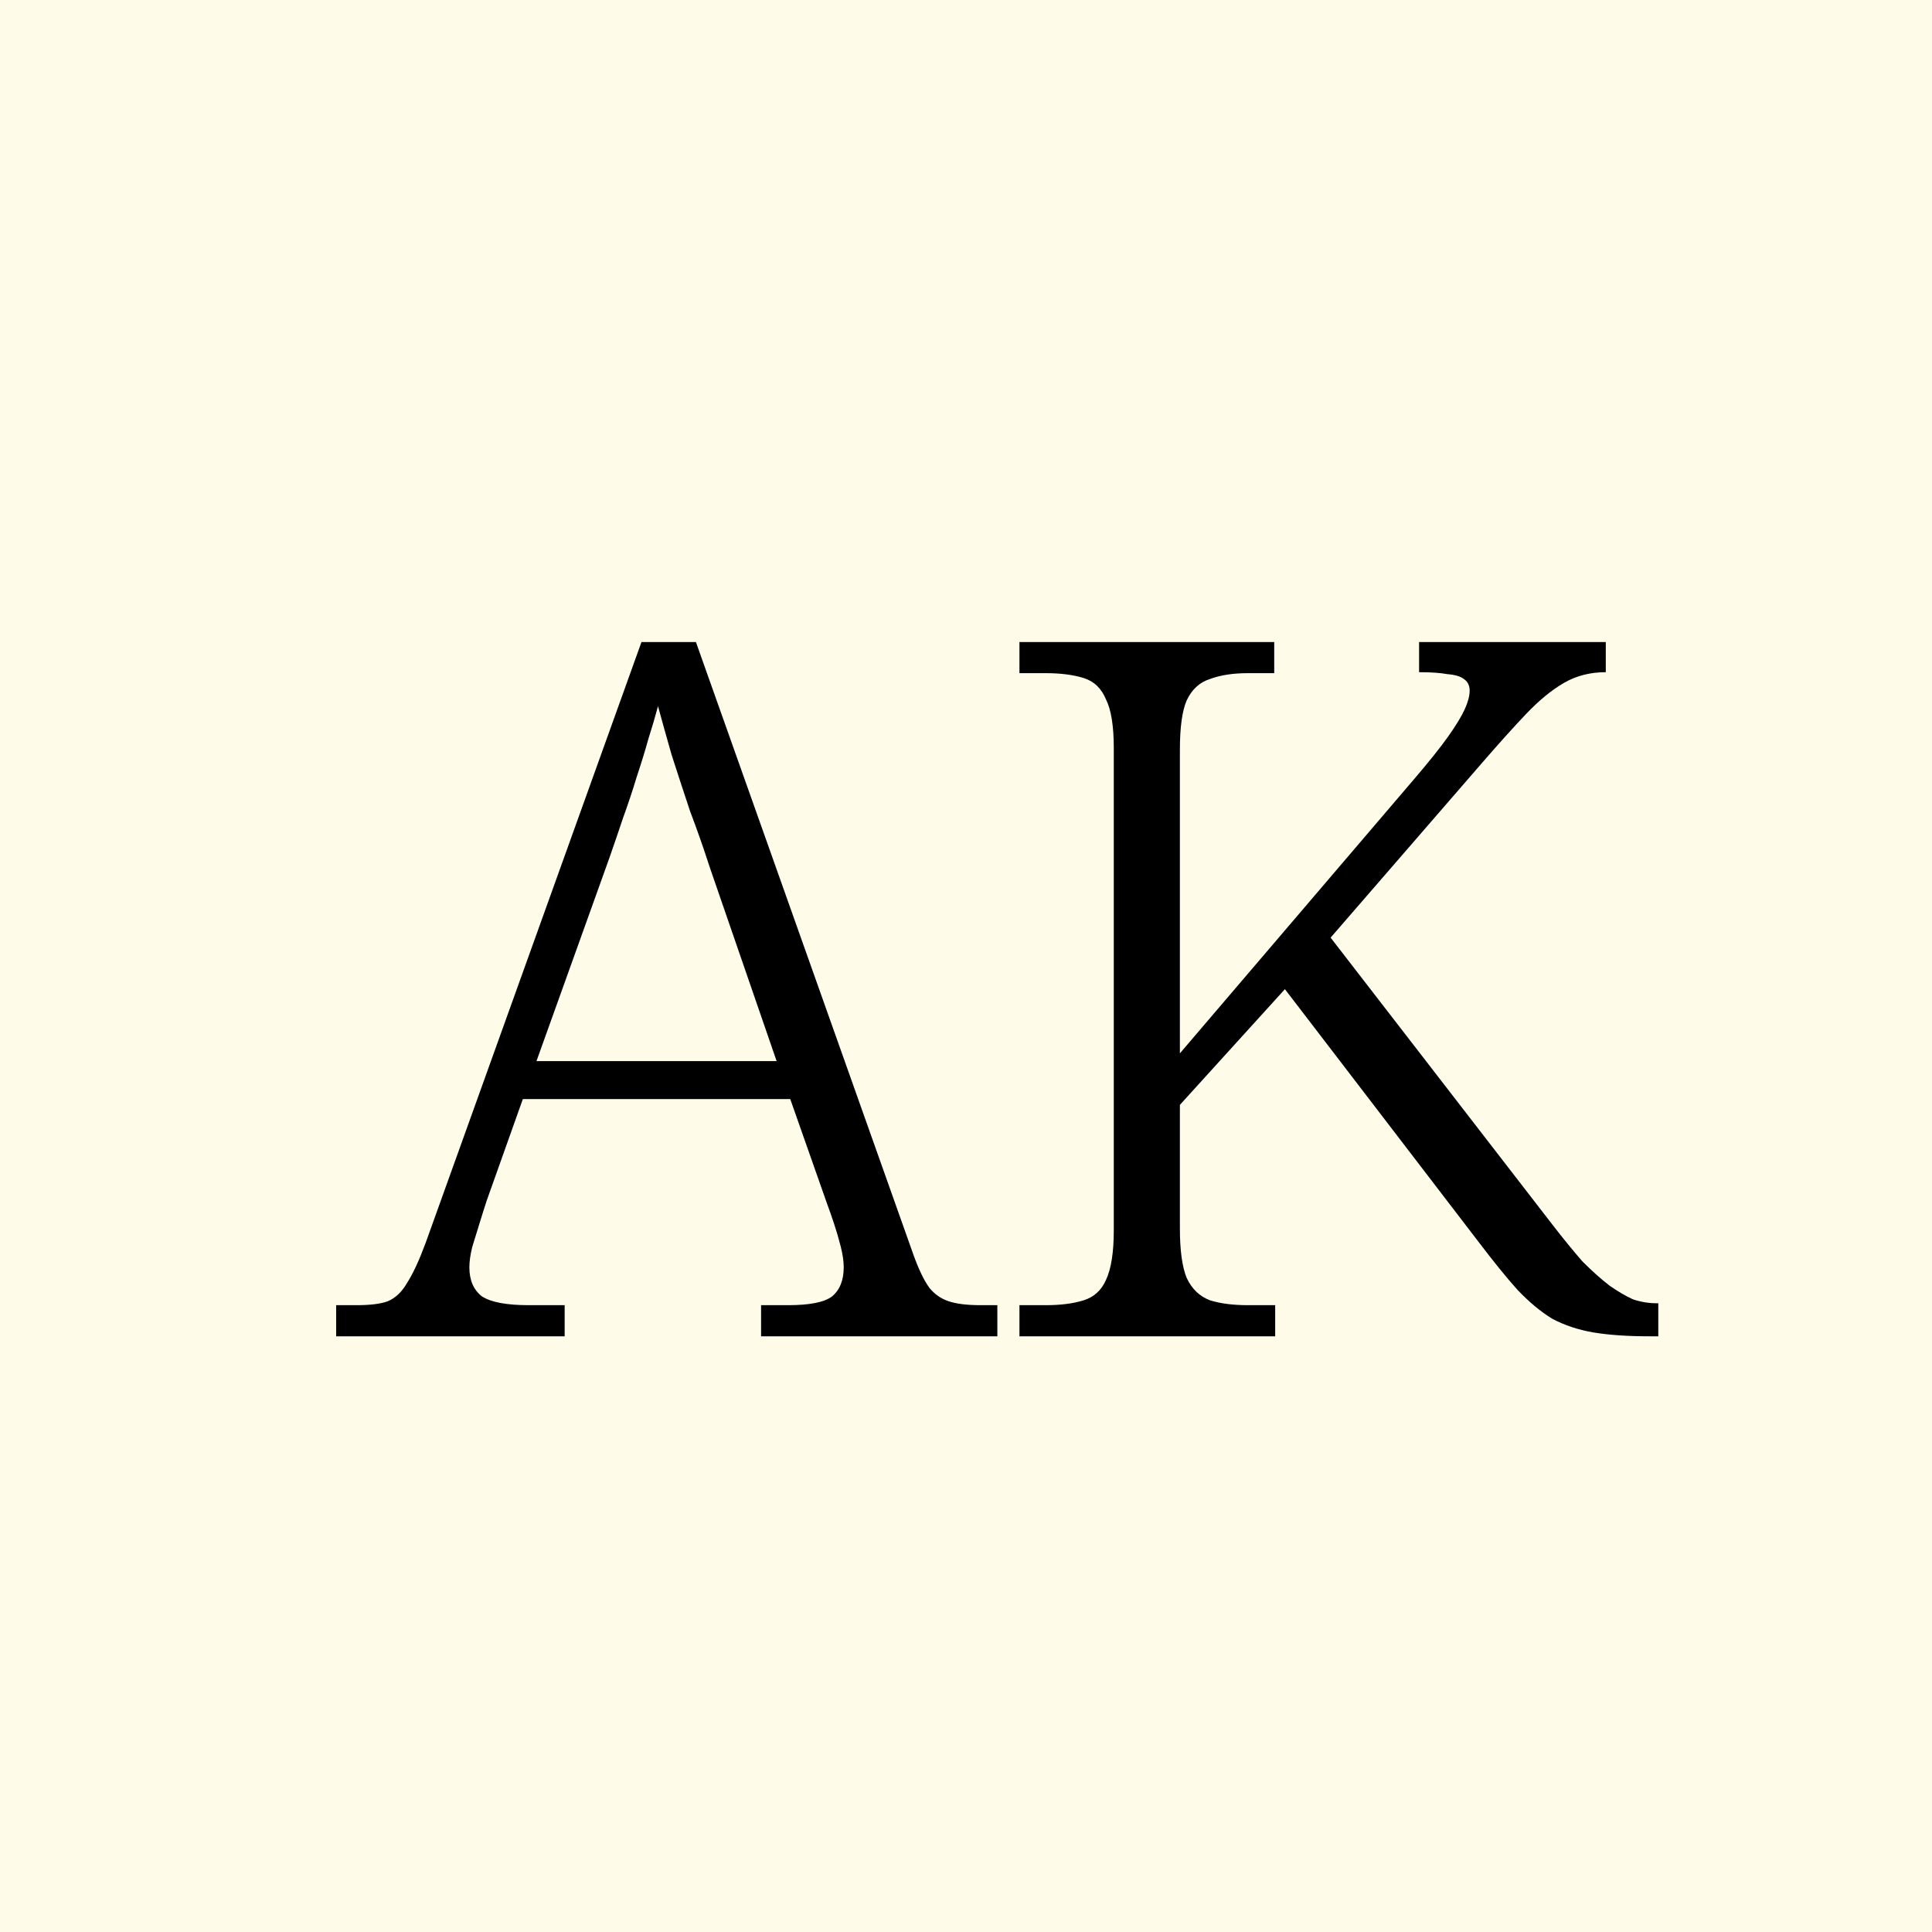
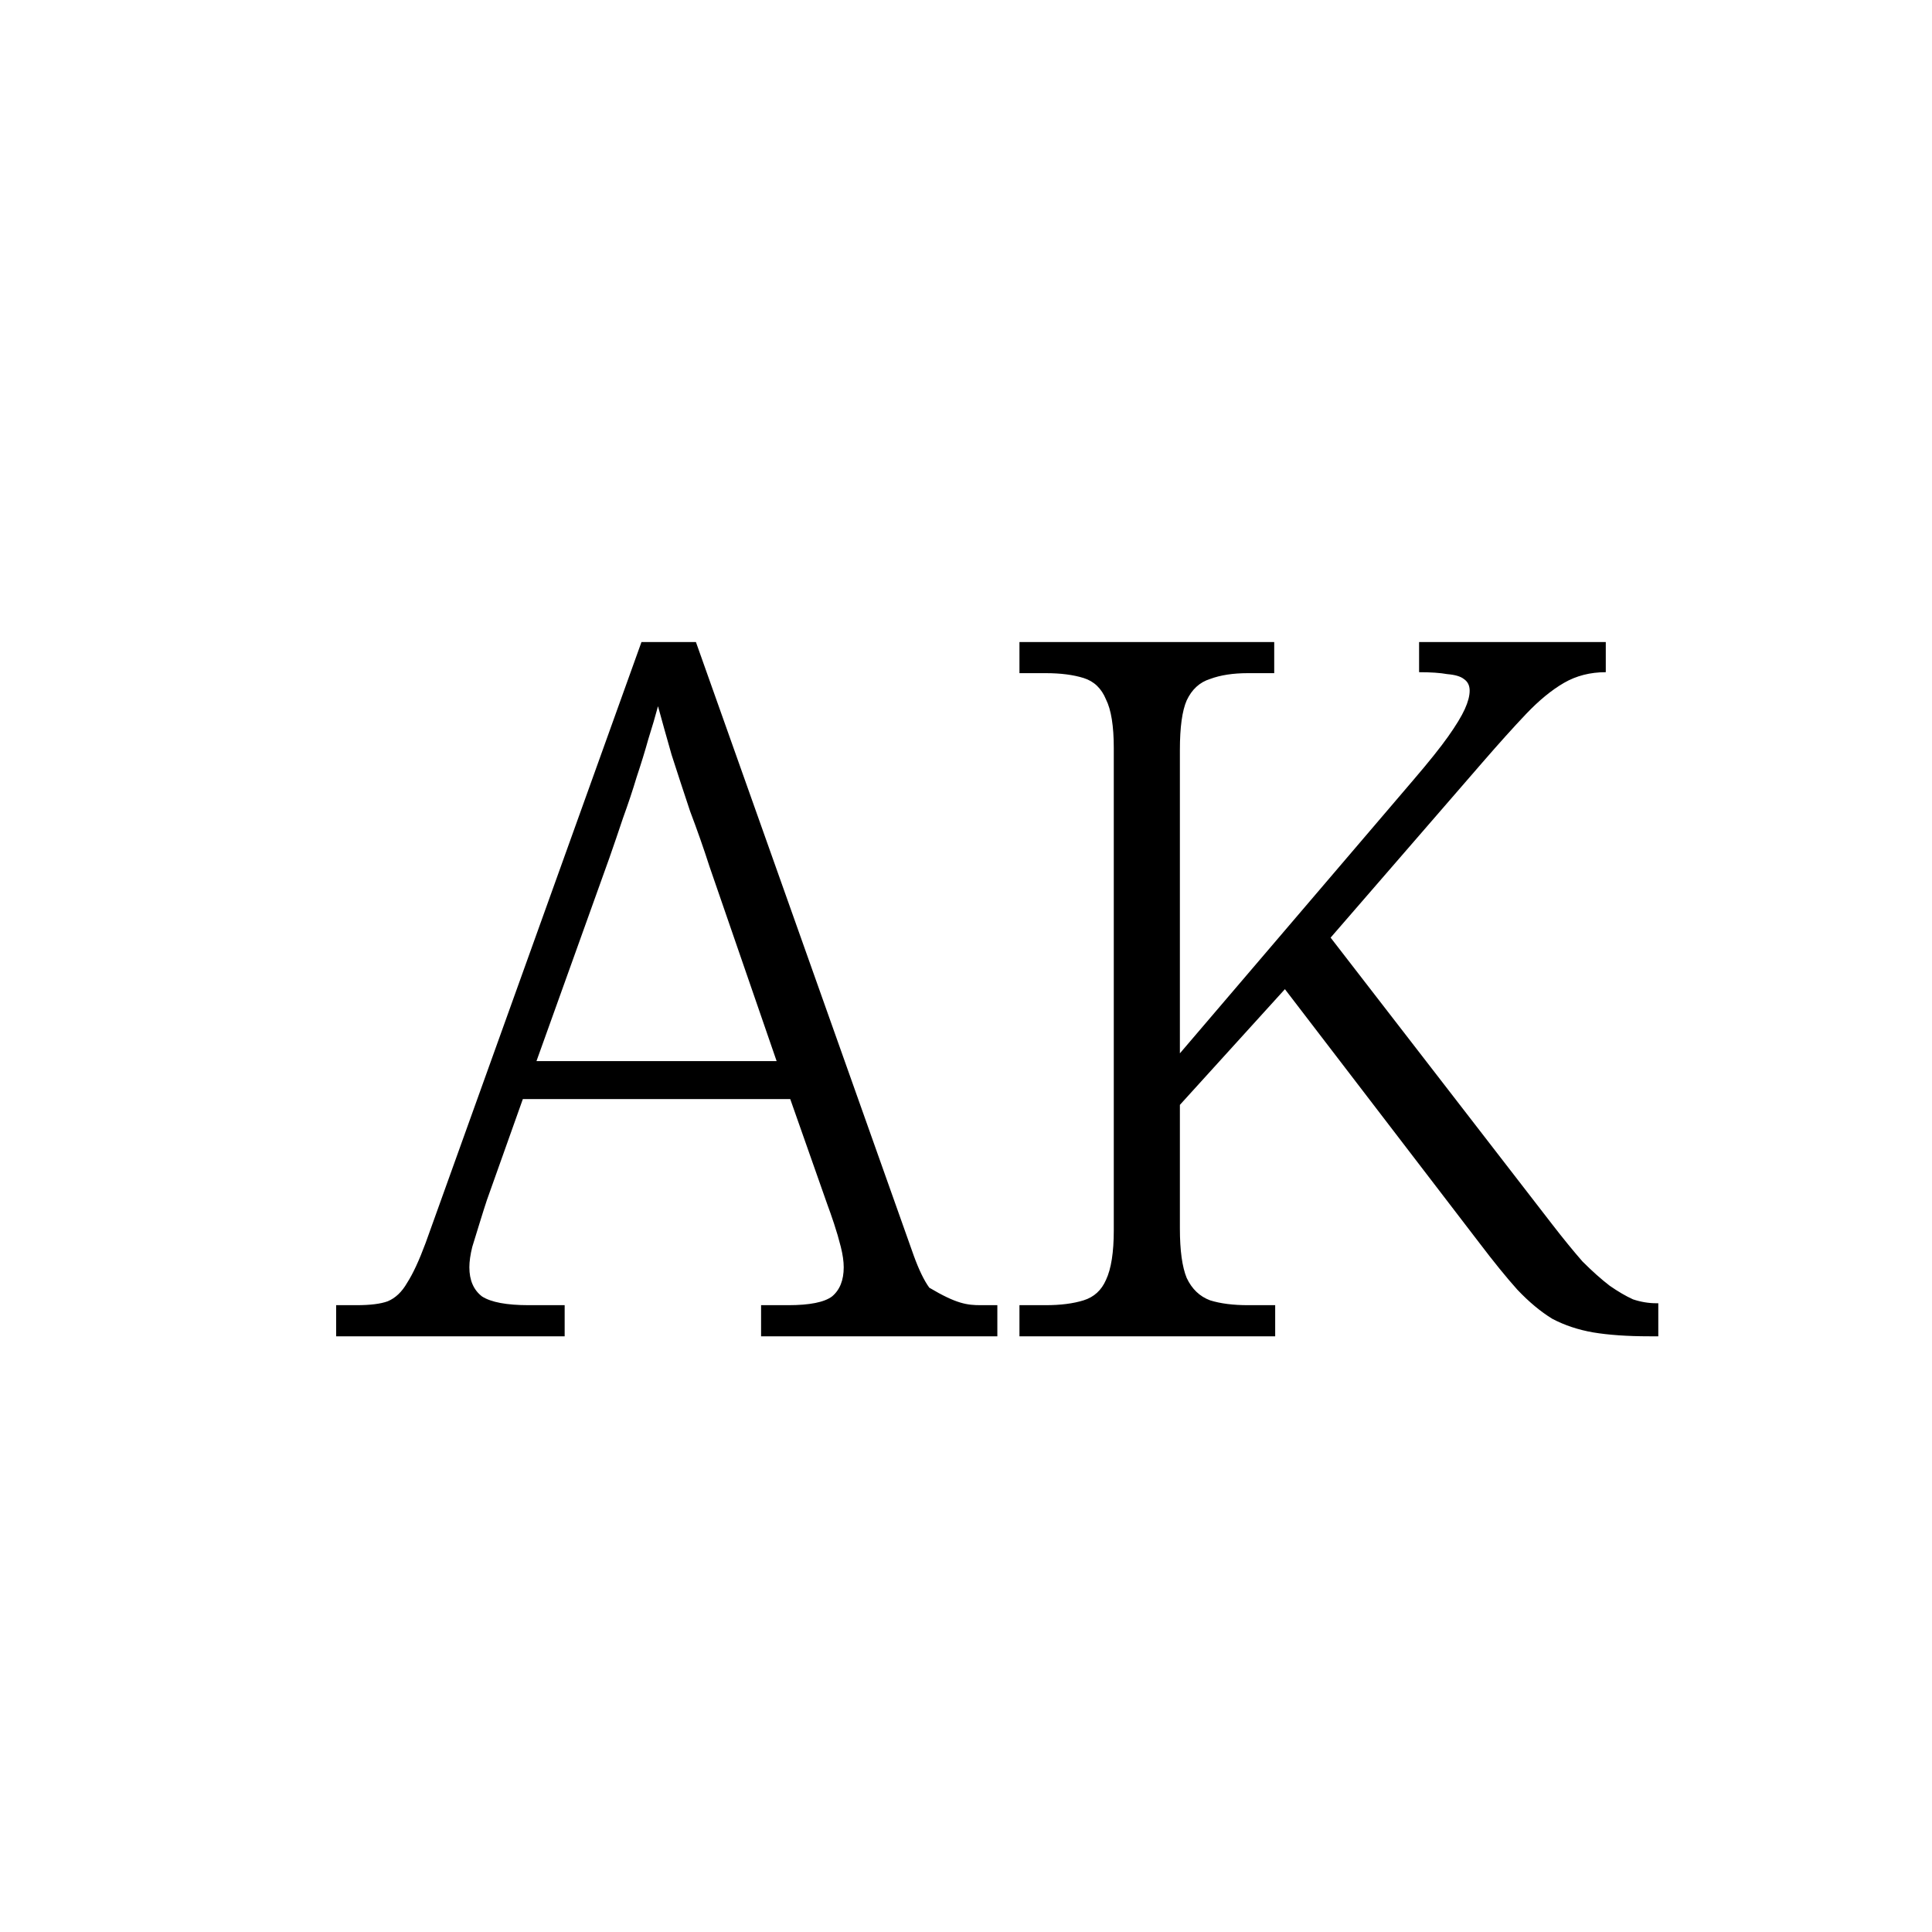
<svg xmlns="http://www.w3.org/2000/svg" width="120" height="120" viewBox="0 0 120 120" fill="none">
-   <rect width="120" height="120" fill="#FEFBE8" />
-   <path d="M20.879 83V81.067H22.148C22.993 81.067 23.637 80.987 24.08 80.826C24.563 80.624 24.966 80.242 25.288 79.678C25.65 79.115 26.033 78.289 26.436 77.202L39.843 39.878H43.225L56.754 77.987C57.076 78.873 57.398 79.537 57.72 79.98C58.042 80.383 58.444 80.665 58.928 80.826C59.411 80.987 60.075 81.067 60.921 81.067H61.947V83H47.272V81.067H48.963C50.291 81.067 51.197 80.886 51.68 80.524C52.163 80.121 52.405 79.517 52.405 78.712C52.405 78.35 52.345 77.927 52.224 77.444C52.103 76.961 51.962 76.477 51.801 75.994C51.64 75.511 51.499 75.109 51.378 74.786L49.083 68.264H32.475L30.24 74.545C30.12 74.907 29.979 75.35 29.818 75.874C29.657 76.397 29.495 76.92 29.334 77.444C29.214 77.927 29.153 78.35 29.153 78.712C29.153 79.517 29.415 80.121 29.938 80.524C30.502 80.886 31.468 81.067 32.837 81.067H35.072V83H20.879ZM33.321 65.908H48.238L44.071 53.83C43.708 52.702 43.306 51.555 42.863 50.387C42.46 49.179 42.078 48.011 41.715 46.884C41.393 45.757 41.111 44.75 40.87 43.864C40.709 44.468 40.507 45.153 40.266 45.918C40.065 46.643 39.823 47.428 39.541 48.273C39.3 49.078 39.018 49.924 38.696 50.81C38.414 51.655 38.132 52.481 37.85 53.286L33.321 65.908ZM63.32 83V81.067H64.951C65.877 81.067 66.662 80.967 67.306 80.765C67.951 80.564 68.414 80.141 68.695 79.497C69.018 78.813 69.179 77.786 69.179 76.417V46.461C69.179 45.093 69.018 44.086 68.695 43.442C68.414 42.757 67.951 42.314 67.306 42.113C66.662 41.912 65.877 41.811 64.951 41.811H63.32V39.878H79.144V41.811H77.513C76.587 41.811 75.802 41.932 75.158 42.173C74.513 42.375 74.03 42.818 73.708 43.502C73.426 44.146 73.285 45.173 73.285 46.582V65.425L87.78 48.454C88.746 47.327 89.471 46.421 89.954 45.737C90.438 45.052 90.78 44.489 90.981 44.046C91.182 43.603 91.283 43.22 91.283 42.898C91.283 42.576 91.162 42.334 90.921 42.173C90.719 42.012 90.377 41.912 89.894 41.871C89.451 41.791 88.867 41.751 88.142 41.751V39.878H99.738V41.751C98.772 41.751 97.906 41.972 97.141 42.415C96.376 42.858 95.591 43.502 94.786 44.348C94.021 45.153 93.115 46.159 92.068 47.367L82.647 58.238L96.416 76.055C97.101 76.94 97.725 77.705 98.289 78.35C98.893 78.954 99.456 79.457 99.98 79.859C100.503 80.222 100.986 80.504 101.429 80.705C101.912 80.866 102.396 80.947 102.879 80.947H103V83H102.456C101.087 83 99.919 82.919 98.953 82.758C98.027 82.597 97.181 82.316 96.416 81.913C95.692 81.47 94.967 80.866 94.242 80.101C93.558 79.336 92.773 78.37 91.887 77.202L79.808 61.439L73.285 68.626V76.296C73.285 77.665 73.426 78.692 73.708 79.376C74.03 80.061 74.513 80.524 75.158 80.765C75.802 80.967 76.587 81.067 77.513 81.067H79.204V83H63.32Z" fill="black" />
+   <path d="M20.879 83V81.067H22.148C22.993 81.067 23.637 80.987 24.08 80.826C24.563 80.624 24.966 80.242 25.288 79.678C25.65 79.115 26.033 78.289 26.436 77.202L39.843 39.878H43.225L56.754 77.987C57.076 78.873 57.398 79.537 57.72 79.98C59.411 80.987 60.075 81.067 60.921 81.067H61.947V83H47.272V81.067H48.963C50.291 81.067 51.197 80.886 51.68 80.524C52.163 80.121 52.405 79.517 52.405 78.712C52.405 78.35 52.345 77.927 52.224 77.444C52.103 76.961 51.962 76.477 51.801 75.994C51.64 75.511 51.499 75.109 51.378 74.786L49.083 68.264H32.475L30.24 74.545C30.12 74.907 29.979 75.35 29.818 75.874C29.657 76.397 29.495 76.92 29.334 77.444C29.214 77.927 29.153 78.35 29.153 78.712C29.153 79.517 29.415 80.121 29.938 80.524C30.502 80.886 31.468 81.067 32.837 81.067H35.072V83H20.879ZM33.321 65.908H48.238L44.071 53.83C43.708 52.702 43.306 51.555 42.863 50.387C42.46 49.179 42.078 48.011 41.715 46.884C41.393 45.757 41.111 44.75 40.87 43.864C40.709 44.468 40.507 45.153 40.266 45.918C40.065 46.643 39.823 47.428 39.541 48.273C39.3 49.078 39.018 49.924 38.696 50.81C38.414 51.655 38.132 52.481 37.85 53.286L33.321 65.908ZM63.32 83V81.067H64.951C65.877 81.067 66.662 80.967 67.306 80.765C67.951 80.564 68.414 80.141 68.695 79.497C69.018 78.813 69.179 77.786 69.179 76.417V46.461C69.179 45.093 69.018 44.086 68.695 43.442C68.414 42.757 67.951 42.314 67.306 42.113C66.662 41.912 65.877 41.811 64.951 41.811H63.32V39.878H79.144V41.811H77.513C76.587 41.811 75.802 41.932 75.158 42.173C74.513 42.375 74.03 42.818 73.708 43.502C73.426 44.146 73.285 45.173 73.285 46.582V65.425L87.78 48.454C88.746 47.327 89.471 46.421 89.954 45.737C90.438 45.052 90.78 44.489 90.981 44.046C91.182 43.603 91.283 43.22 91.283 42.898C91.283 42.576 91.162 42.334 90.921 42.173C90.719 42.012 90.377 41.912 89.894 41.871C89.451 41.791 88.867 41.751 88.142 41.751V39.878H99.738V41.751C98.772 41.751 97.906 41.972 97.141 42.415C96.376 42.858 95.591 43.502 94.786 44.348C94.021 45.153 93.115 46.159 92.068 47.367L82.647 58.238L96.416 76.055C97.101 76.94 97.725 77.705 98.289 78.35C98.893 78.954 99.456 79.457 99.98 79.859C100.503 80.222 100.986 80.504 101.429 80.705C101.912 80.866 102.396 80.947 102.879 80.947H103V83H102.456C101.087 83 99.919 82.919 98.953 82.758C98.027 82.597 97.181 82.316 96.416 81.913C95.692 81.47 94.967 80.866 94.242 80.101C93.558 79.336 92.773 78.37 91.887 77.202L79.808 61.439L73.285 68.626V76.296C73.285 77.665 73.426 78.692 73.708 79.376C74.03 80.061 74.513 80.524 75.158 80.765C75.802 80.967 76.587 81.067 77.513 81.067H79.204V83H63.32Z" fill="black" />
</svg>